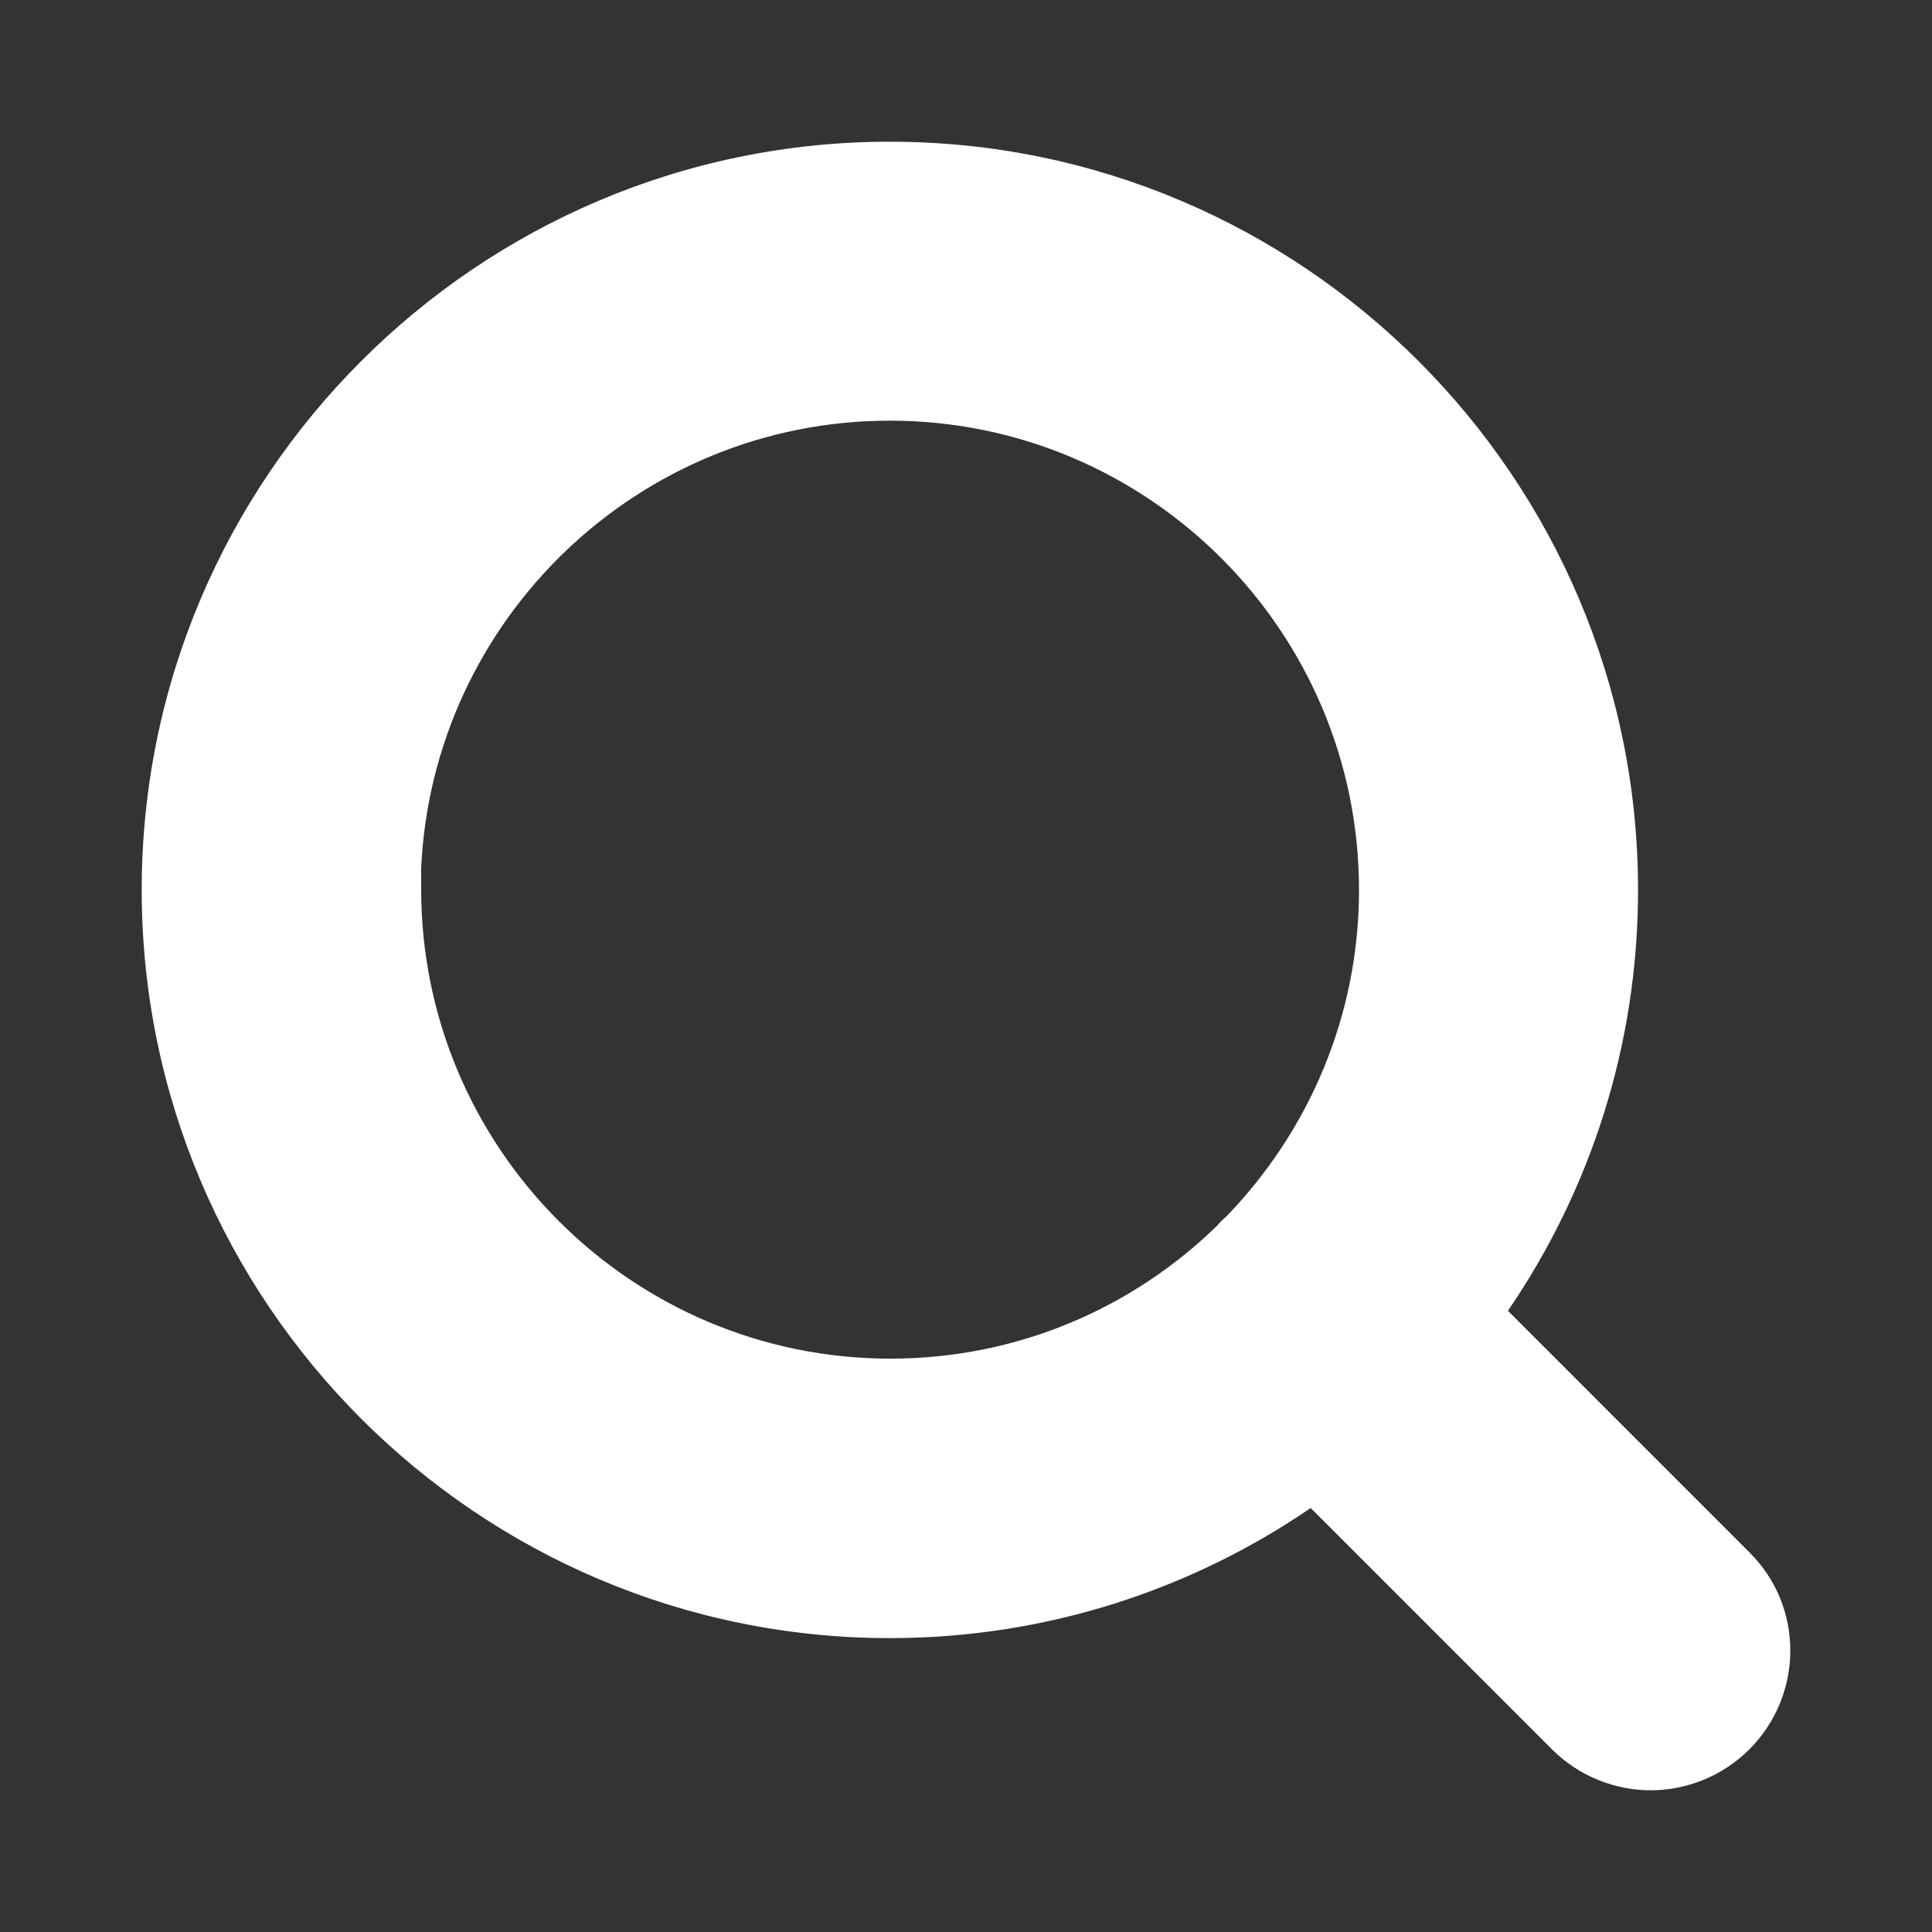
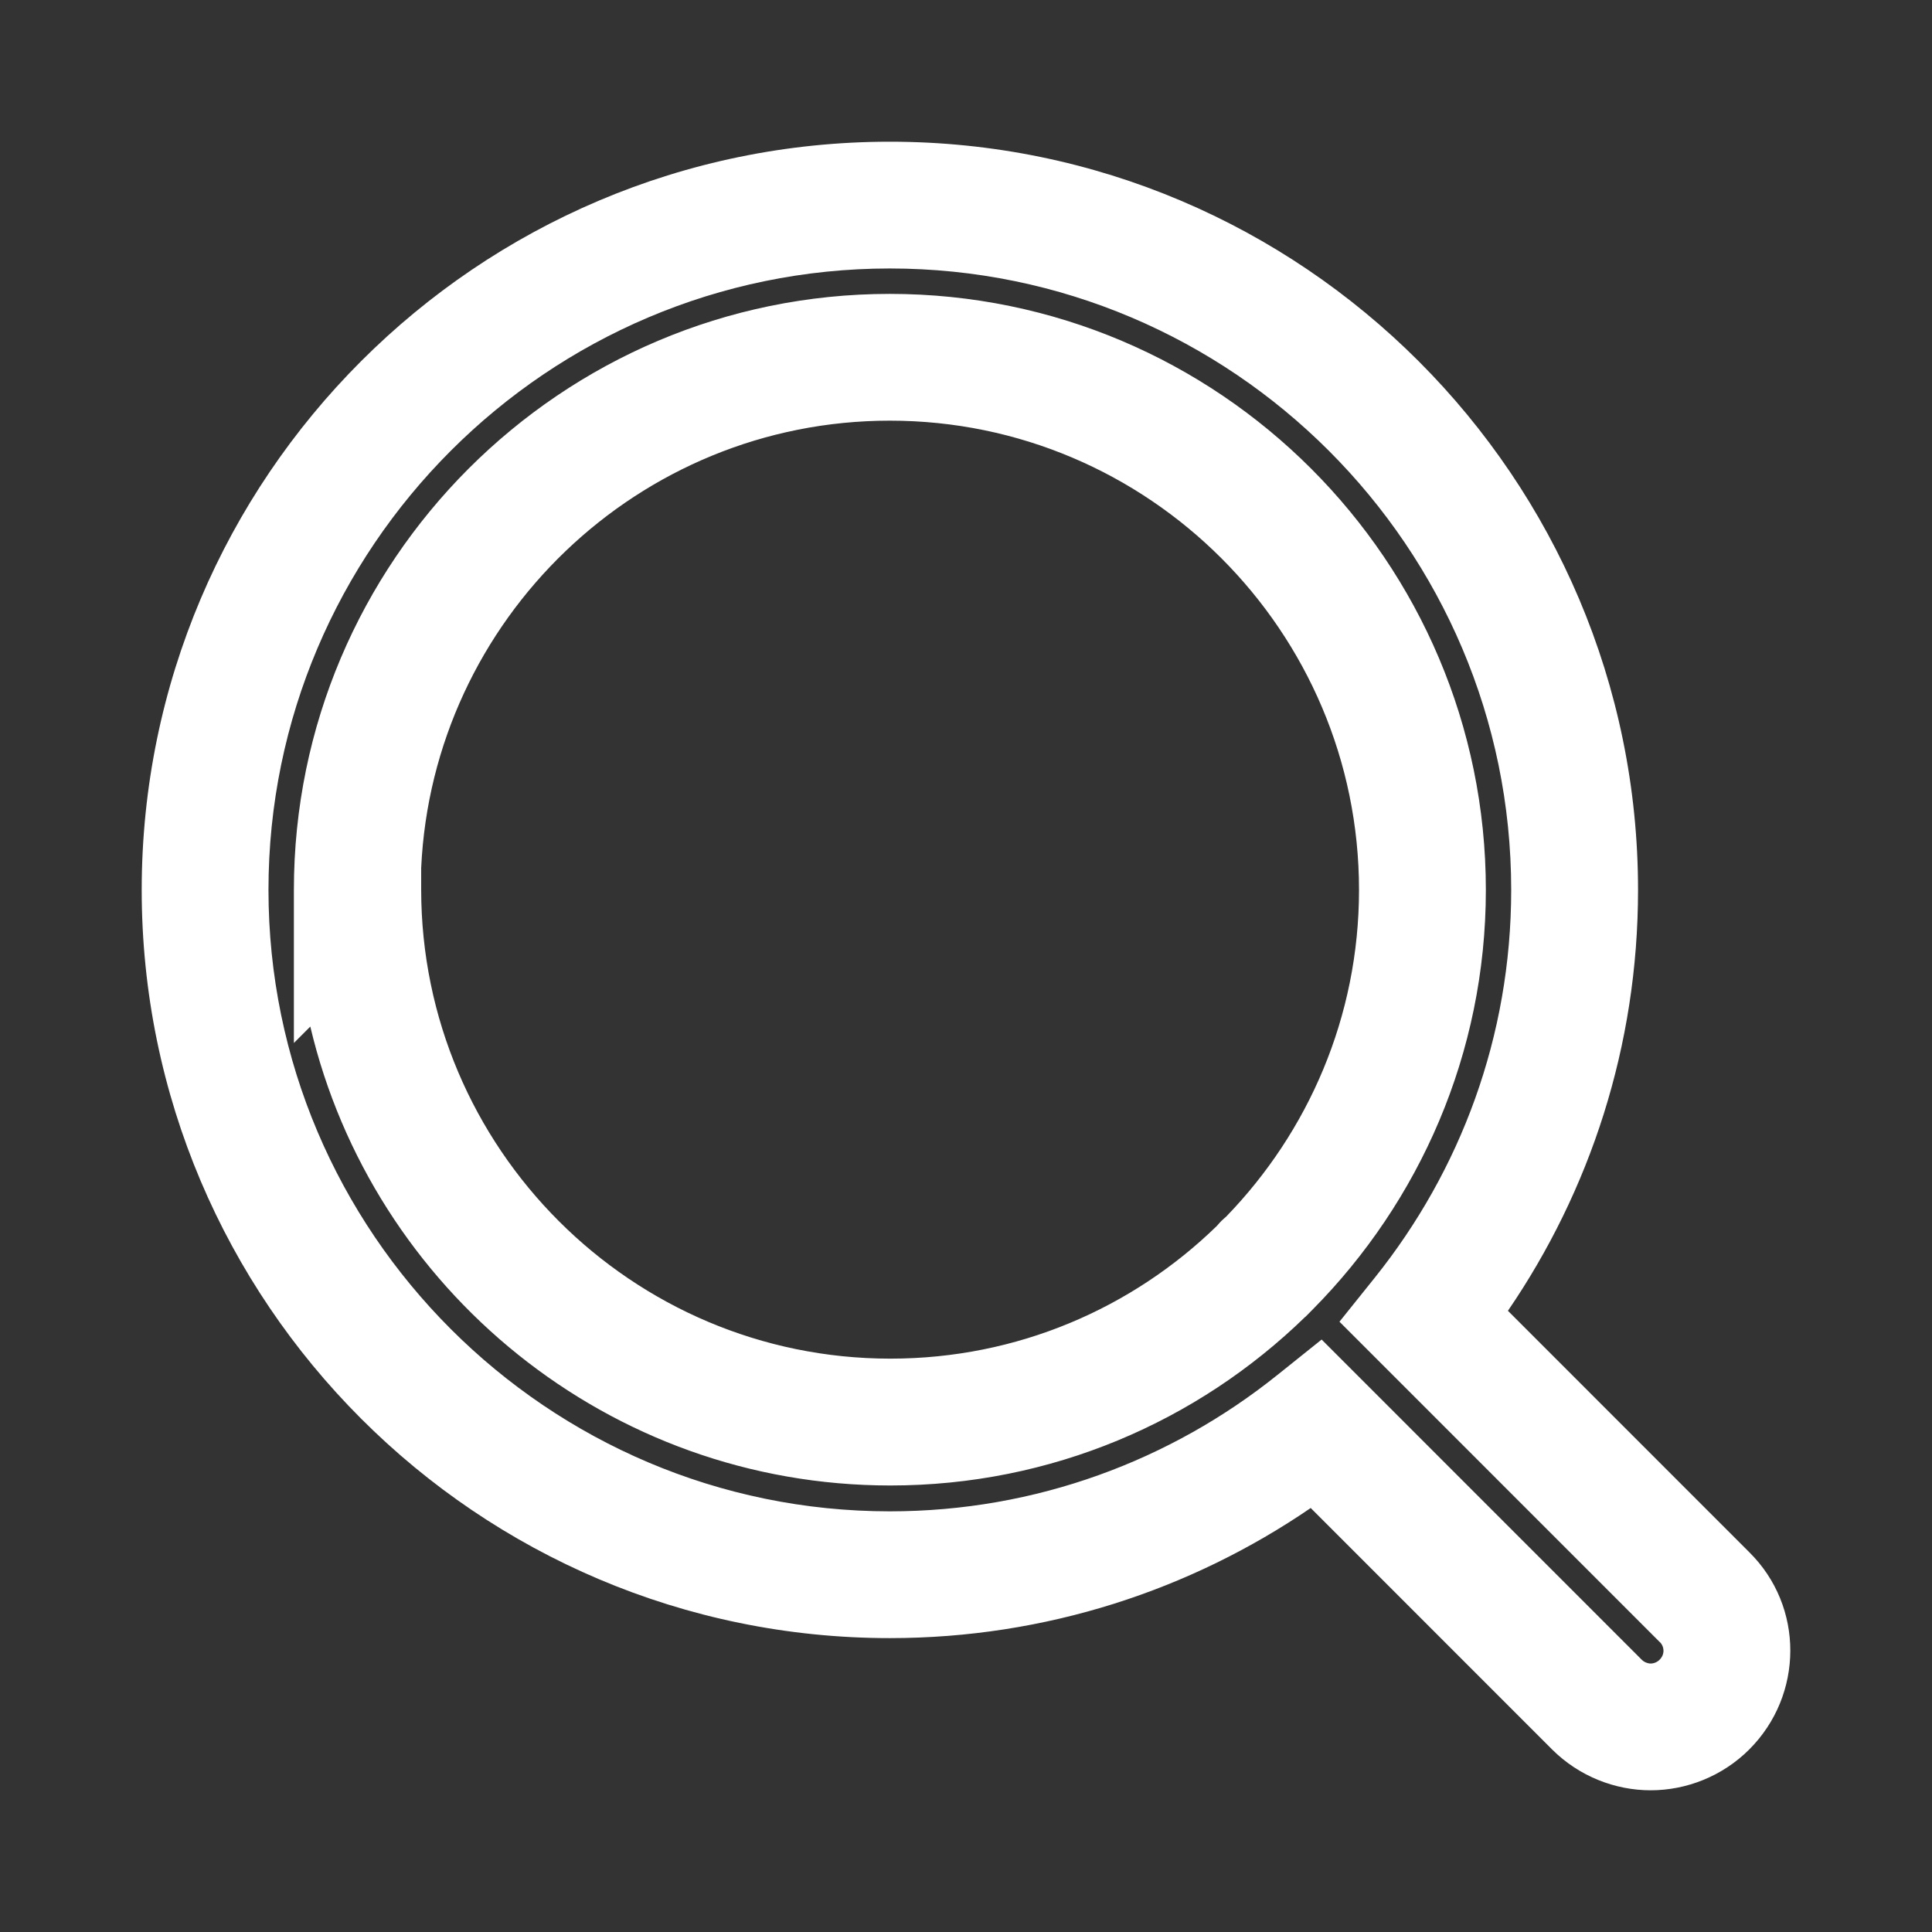
<svg xmlns="http://www.w3.org/2000/svg" width="26" height="26" viewBox="0 0 26 26" fill="none">
  <rect x="0" y="0" width="26" height="26" fill="#333333" stroke="none" />
-   <path d="M22.938 21.492L19.17 17.724C20.433 16.147 21.191 14.154 21.191 11.976C21.191 6.897 17.054 2.76 11.975 2.76C6.897 2.76 2.76 6.897 2.76 11.976C2.76 17.055 6.897 21.192 11.975 21.192C14.146 21.192 16.146 20.434 17.723 19.171L21.491 22.94C21.689 23.138 21.955 23.24 22.214 23.24C22.474 23.24 22.74 23.138 22.938 22.94C23.341 22.537 23.341 21.888 22.938 21.492ZM4.808 11.976C4.808 8.023 8.023 4.808 11.975 4.808C15.928 4.808 19.143 8.023 19.143 11.976C19.143 13.942 18.344 15.724 17.061 17.021C17.061 17.021 17.047 17.028 17.04 17.035C17.033 17.041 17.033 17.048 17.027 17.055C15.73 18.345 13.948 19.137 11.982 19.137C8.03 19.137 4.815 15.922 4.815 11.969L4.808 11.976Z" fill="white" />
  <path fill-rule="evenodd" clip-rule="evenodd" d="M1.907 11.976C1.907 6.426 6.425 1.907 11.975 1.907C17.525 1.907 22.044 6.426 22.044 11.976C22.044 14.08 21.396 16.027 20.293 17.64L23.539 20.887C24.282 21.62 24.273 22.811 23.541 23.543C23.178 23.906 22.692 24.093 22.214 24.093C21.736 24.093 21.251 23.906 20.887 23.543L17.639 20.294C16.025 21.398 14.073 22.045 11.975 22.045C6.425 22.045 1.907 17.526 1.907 11.976ZM11.975 3.613C7.368 3.613 3.613 7.368 3.613 11.976C3.613 16.584 7.368 20.339 11.975 20.339C13.944 20.339 15.758 19.652 17.189 18.505L17.786 18.027L22.094 22.336C22.127 22.369 22.174 22.387 22.214 22.387C22.255 22.387 22.302 22.369 22.334 22.336C22.407 22.264 22.399 22.16 22.34 22.101L22.334 22.096L18.026 17.787L18.504 17.191C19.651 15.758 20.337 13.951 20.337 11.976C20.337 7.368 16.582 3.613 11.975 3.613ZM4.176 13.815L3.955 14.036V11.976C3.955 7.552 7.552 3.955 11.975 3.955C16.399 3.955 19.996 7.552 19.996 11.976C19.996 14.178 19.101 16.172 17.667 17.621L17.568 17.721L17.564 17.723C16.119 19.129 14.15 19.991 11.982 19.991C8.193 19.991 5.011 17.352 4.176 13.815ZM17.797 17.426C17.797 17.426 17.796 17.427 17.795 17.43L17.797 17.426ZM5.668 11.681V11.969C5.668 15.451 8.501 18.284 11.982 18.284C13.69 18.284 15.239 17.606 16.378 16.496C16.396 16.474 16.416 16.452 16.437 16.431C16.458 16.41 16.48 16.391 16.5 16.374C17.606 15.233 18.289 13.683 18.289 11.976C18.289 8.495 15.456 5.661 11.975 5.661C8.593 5.661 5.823 8.336 5.668 11.681ZM16.27 16.663C16.27 16.663 16.271 16.662 16.272 16.66L16.27 16.663Z" fill="white" />
</svg>